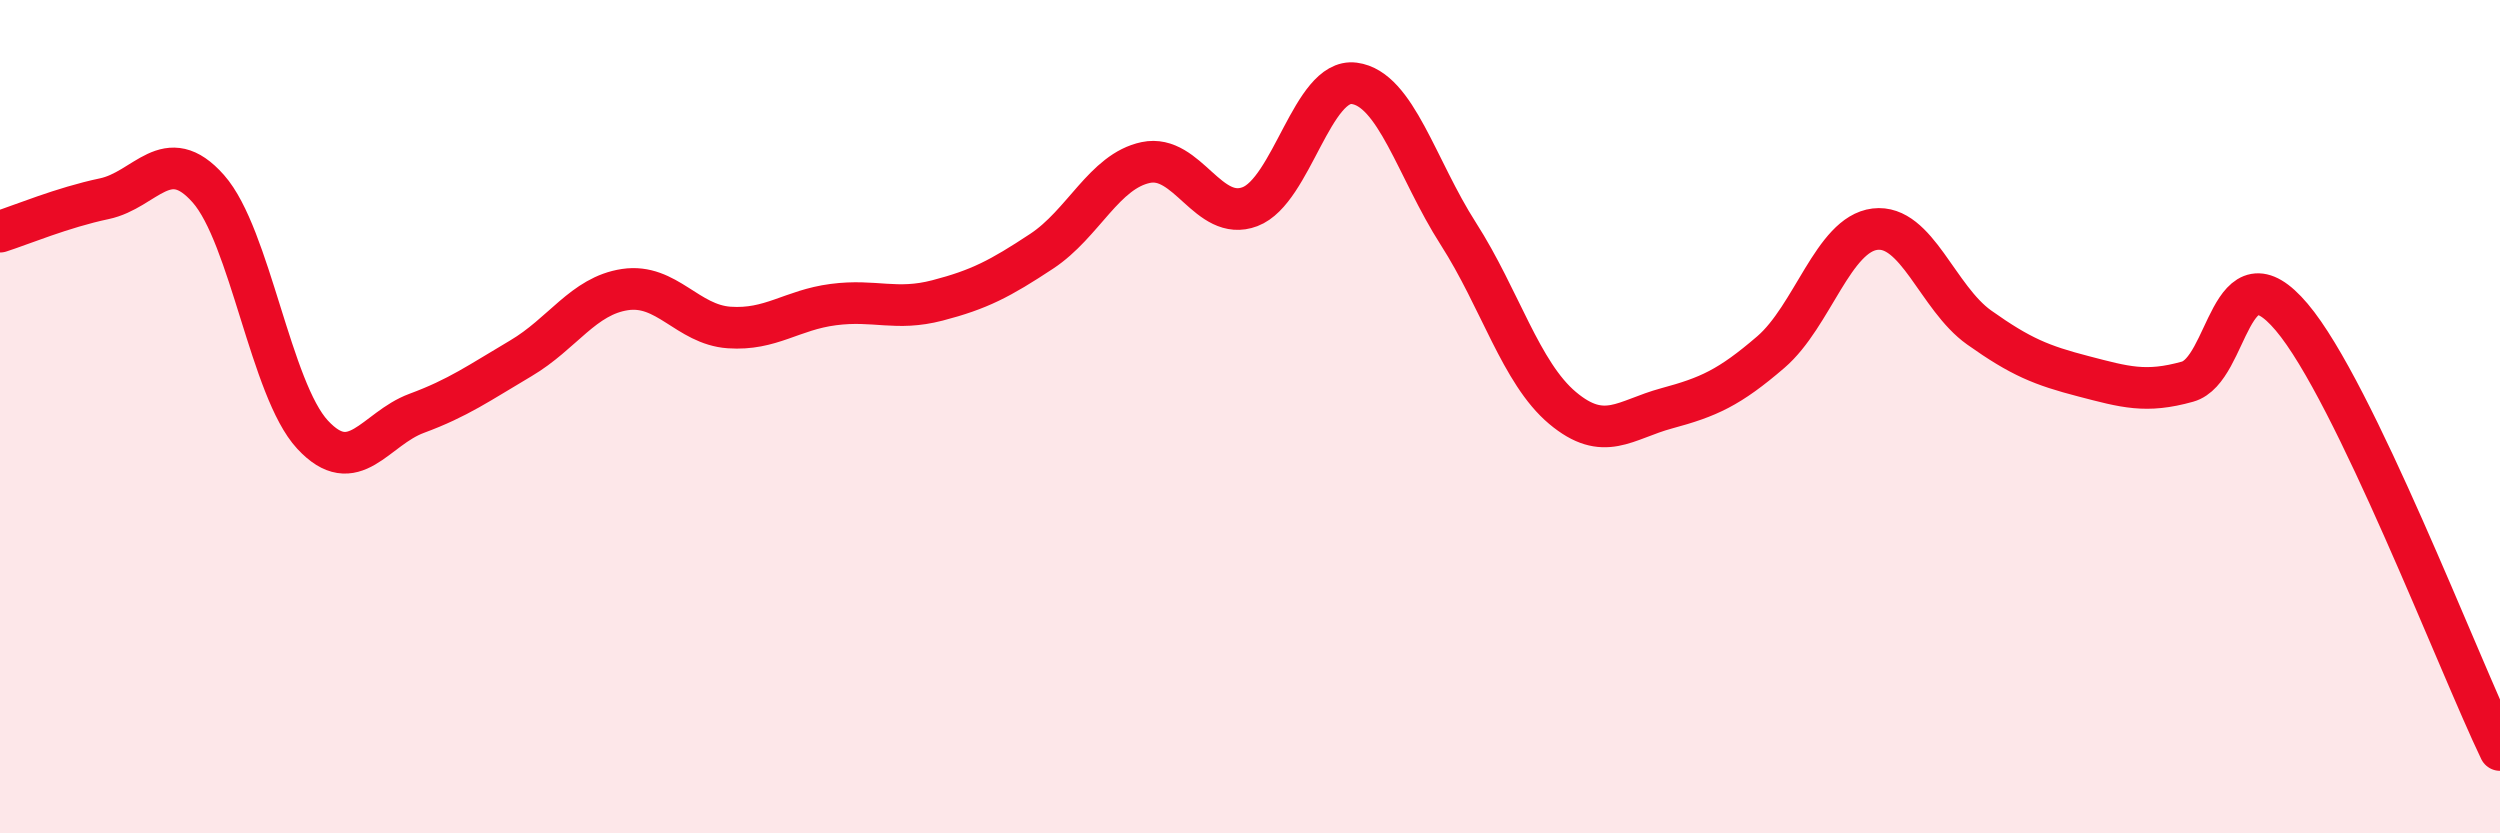
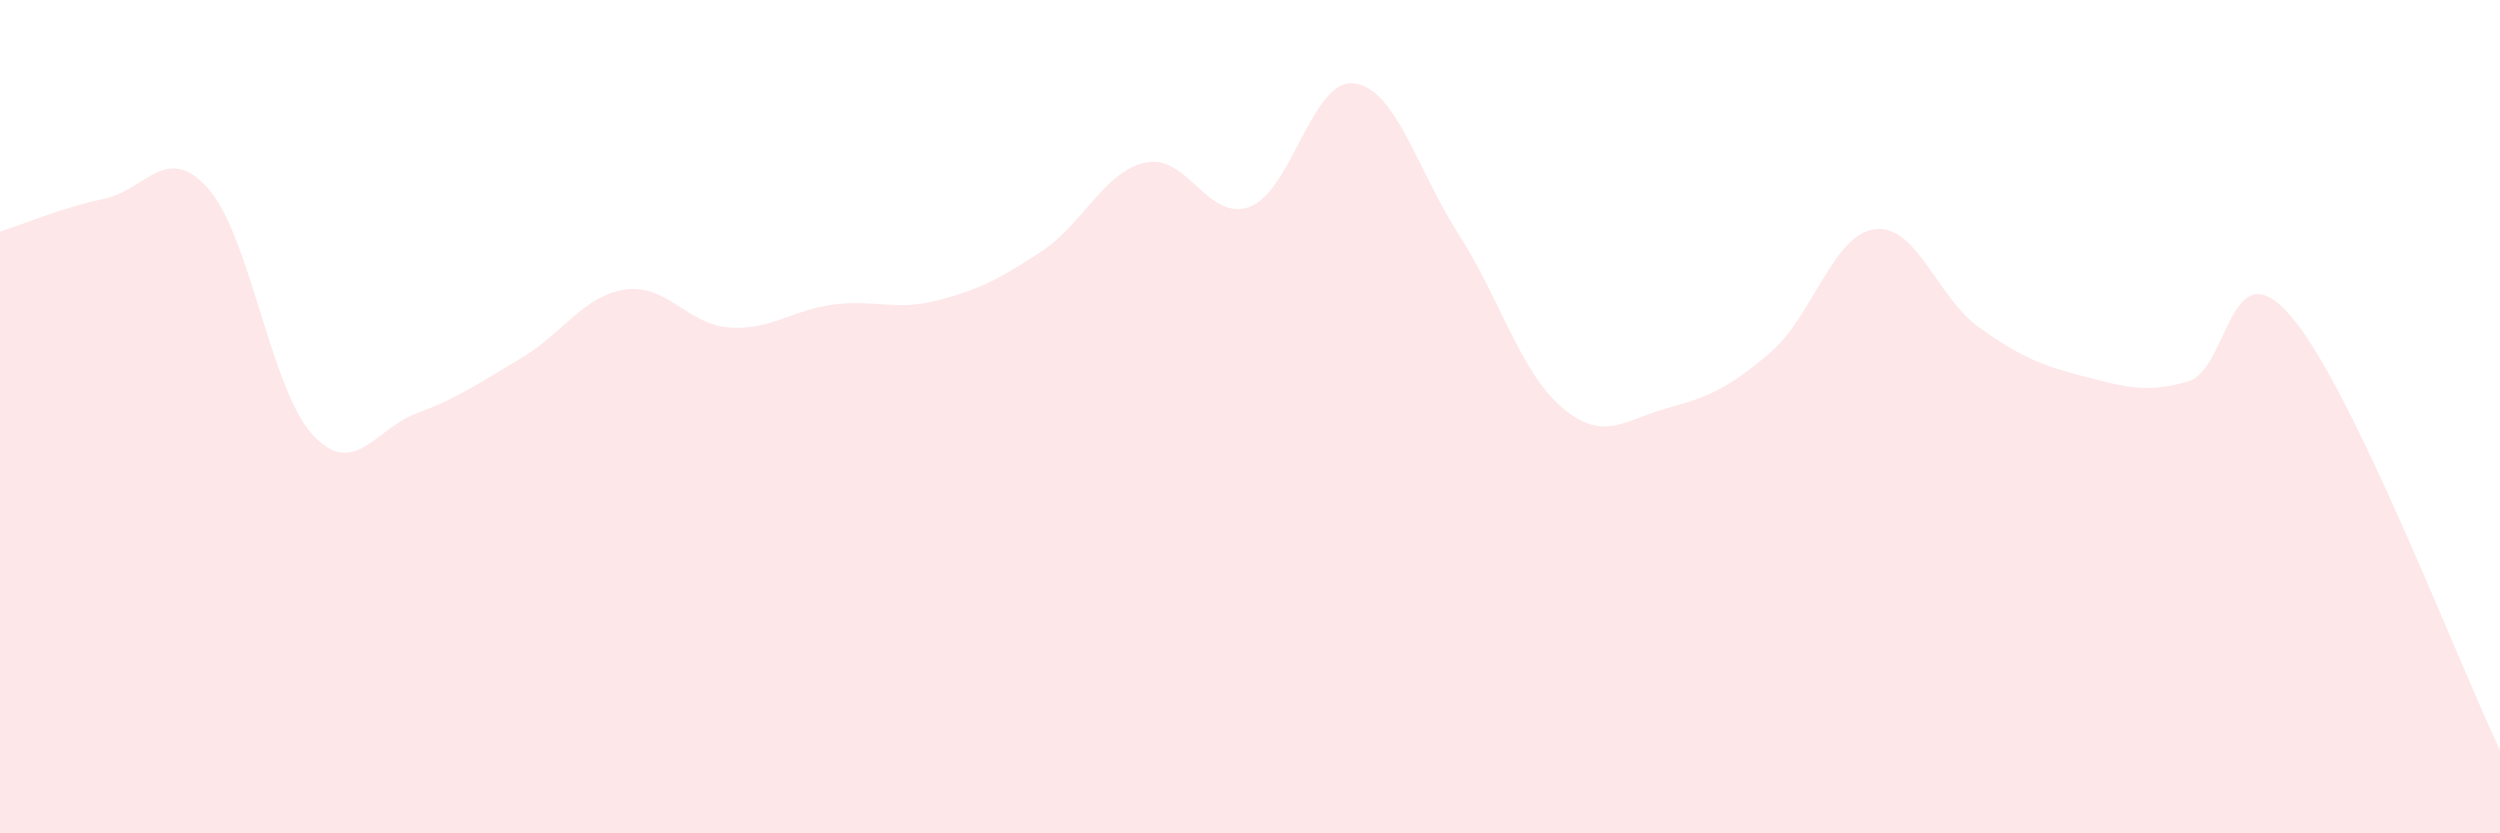
<svg xmlns="http://www.w3.org/2000/svg" width="60" height="20" viewBox="0 0 60 20">
  <path d="M 0,5.56 C 0.5,5.4 1.5,4.98 2.5,4.77 C 3.5,4.56 4,3.4 5,4.53 C 6,5.66 6.5,9.35 7.5,10.43 C 8.5,11.51 9,10.29 10,9.92 C 11,9.55 11.5,9.19 12.5,8.6 C 13.5,8.01 14,7.1 15,6.95 C 16,6.8 16.5,7.79 17.5,7.86 C 18.5,7.93 19,7.44 20,7.31 C 21,7.18 21.5,7.47 22.5,7.21 C 23.5,6.95 24,6.69 25,6.03 C 26,5.37 26.5,4.11 27.5,3.9 C 28.5,3.69 29,5.34 30,4.96 C 31,4.58 31.5,1.87 32.5,2 C 33.5,2.13 34,4.05 35,5.61 C 36,7.17 36.5,8.95 37.5,9.79 C 38.5,10.63 39,10.07 40,9.8 C 41,9.53 41.5,9.31 42.5,8.45 C 43.5,7.59 44,5.62 45,5.5 C 46,5.38 46.5,7.15 47.5,7.86 C 48.5,8.57 49,8.77 50,9.03 C 51,9.29 51.5,9.44 52.5,9.16 C 53.5,8.88 53.5,5.84 55,7.61 C 56.5,9.38 59,15.92 60,18L60 20L0 20Z" fill="#EB0A25" opacity="0.1" stroke-linecap="round" stroke-linejoin="round" />
-   <path d="M 0,5.56 C 0.5,5.4 1.5,4.98 2.5,4.77 C 3.5,4.56 4,3.4 5,4.53 C 6,5.66 6.5,9.35 7.5,10.43 C 8.5,11.51 9,10.29 10,9.92 C 11,9.55 11.5,9.19 12.5,8.6 C 13.5,8.01 14,7.1 15,6.95 C 16,6.8 16.5,7.79 17.5,7.86 C 18.5,7.93 19,7.44 20,7.31 C 21,7.18 21.5,7.47 22.5,7.21 C 23.5,6.95 24,6.69 25,6.03 C 26,5.37 26.5,4.11 27.5,3.9 C 28.5,3.69 29,5.34 30,4.96 C 31,4.58 31.5,1.87 32.5,2 C 33.5,2.13 34,4.05 35,5.61 C 36,7.17 36.5,8.95 37.5,9.79 C 38.5,10.63 39,10.07 40,9.8 C 41,9.53 41.5,9.31 42.5,8.45 C 43.5,7.59 44,5.62 45,5.5 C 46,5.38 46.5,7.15 47.5,7.86 C 48.5,8.57 49,8.77 50,9.03 C 51,9.29 51.5,9.44 52.5,9.16 C 53.5,8.88 53.5,5.84 55,7.61 C 56.5,9.38 59,15.92 60,18" stroke="#EB0A25" stroke-width="1" fill="none" stroke-linecap="round" stroke-linejoin="round" />
</svg>